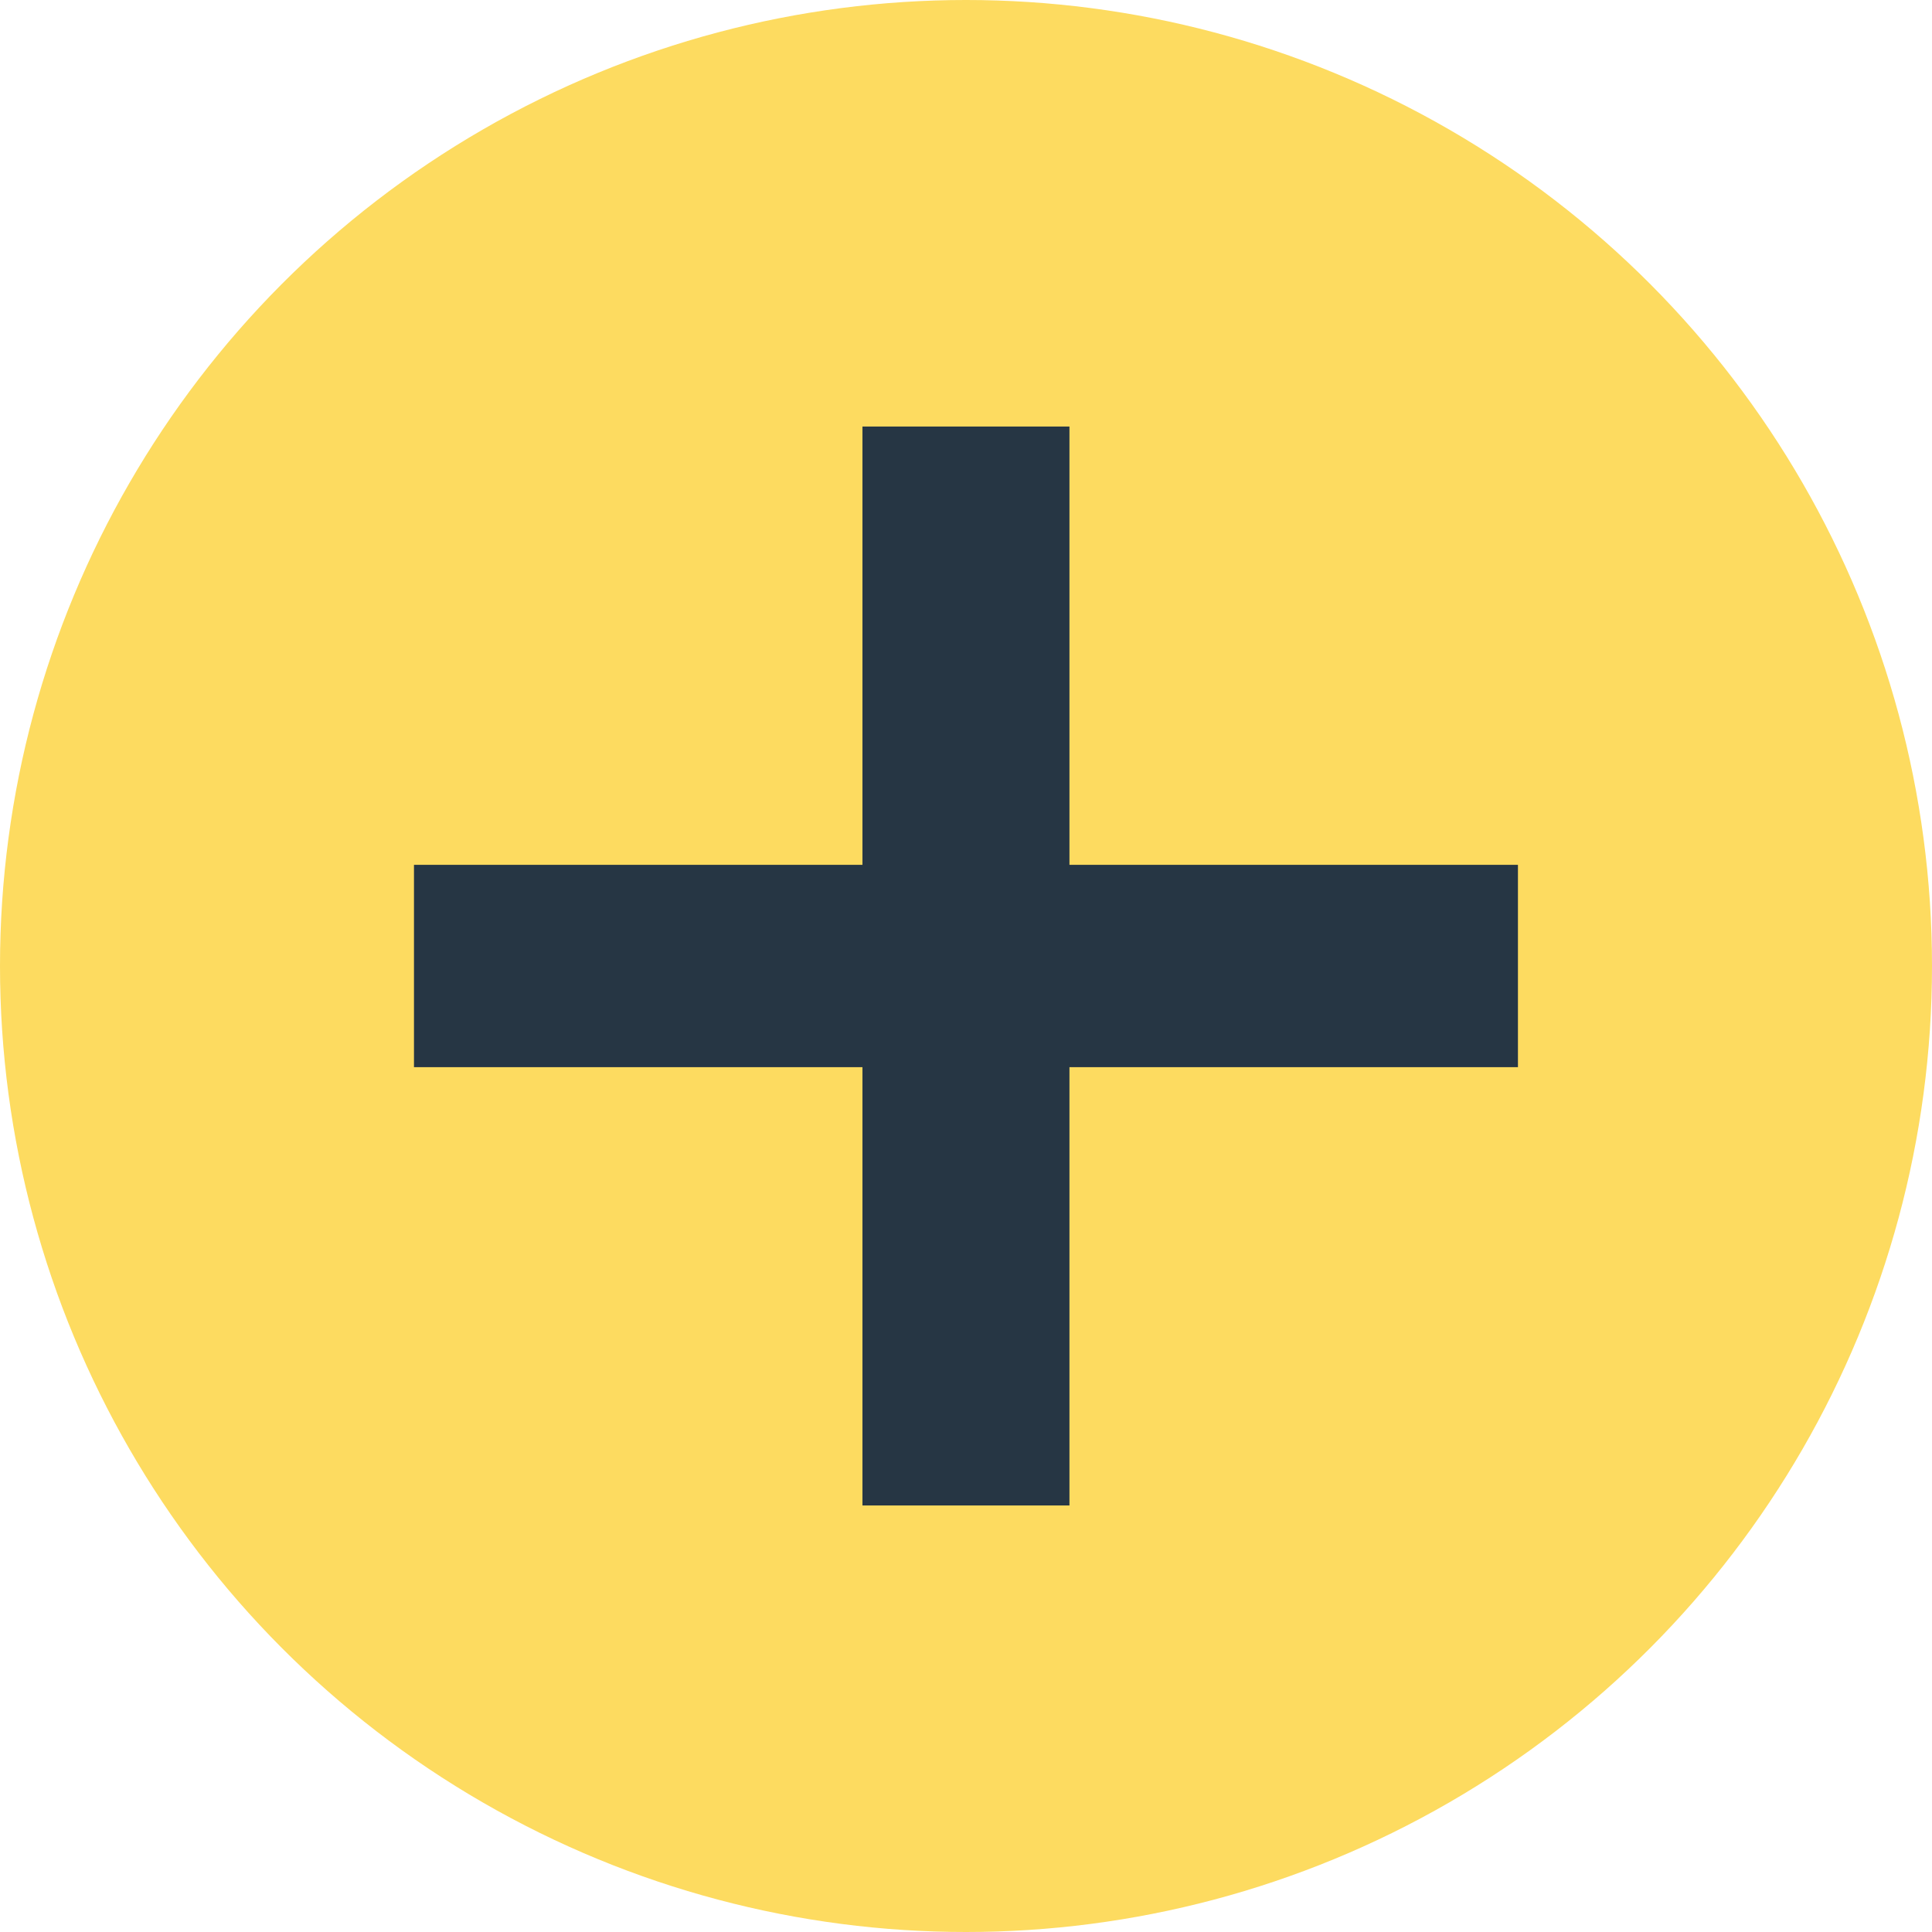
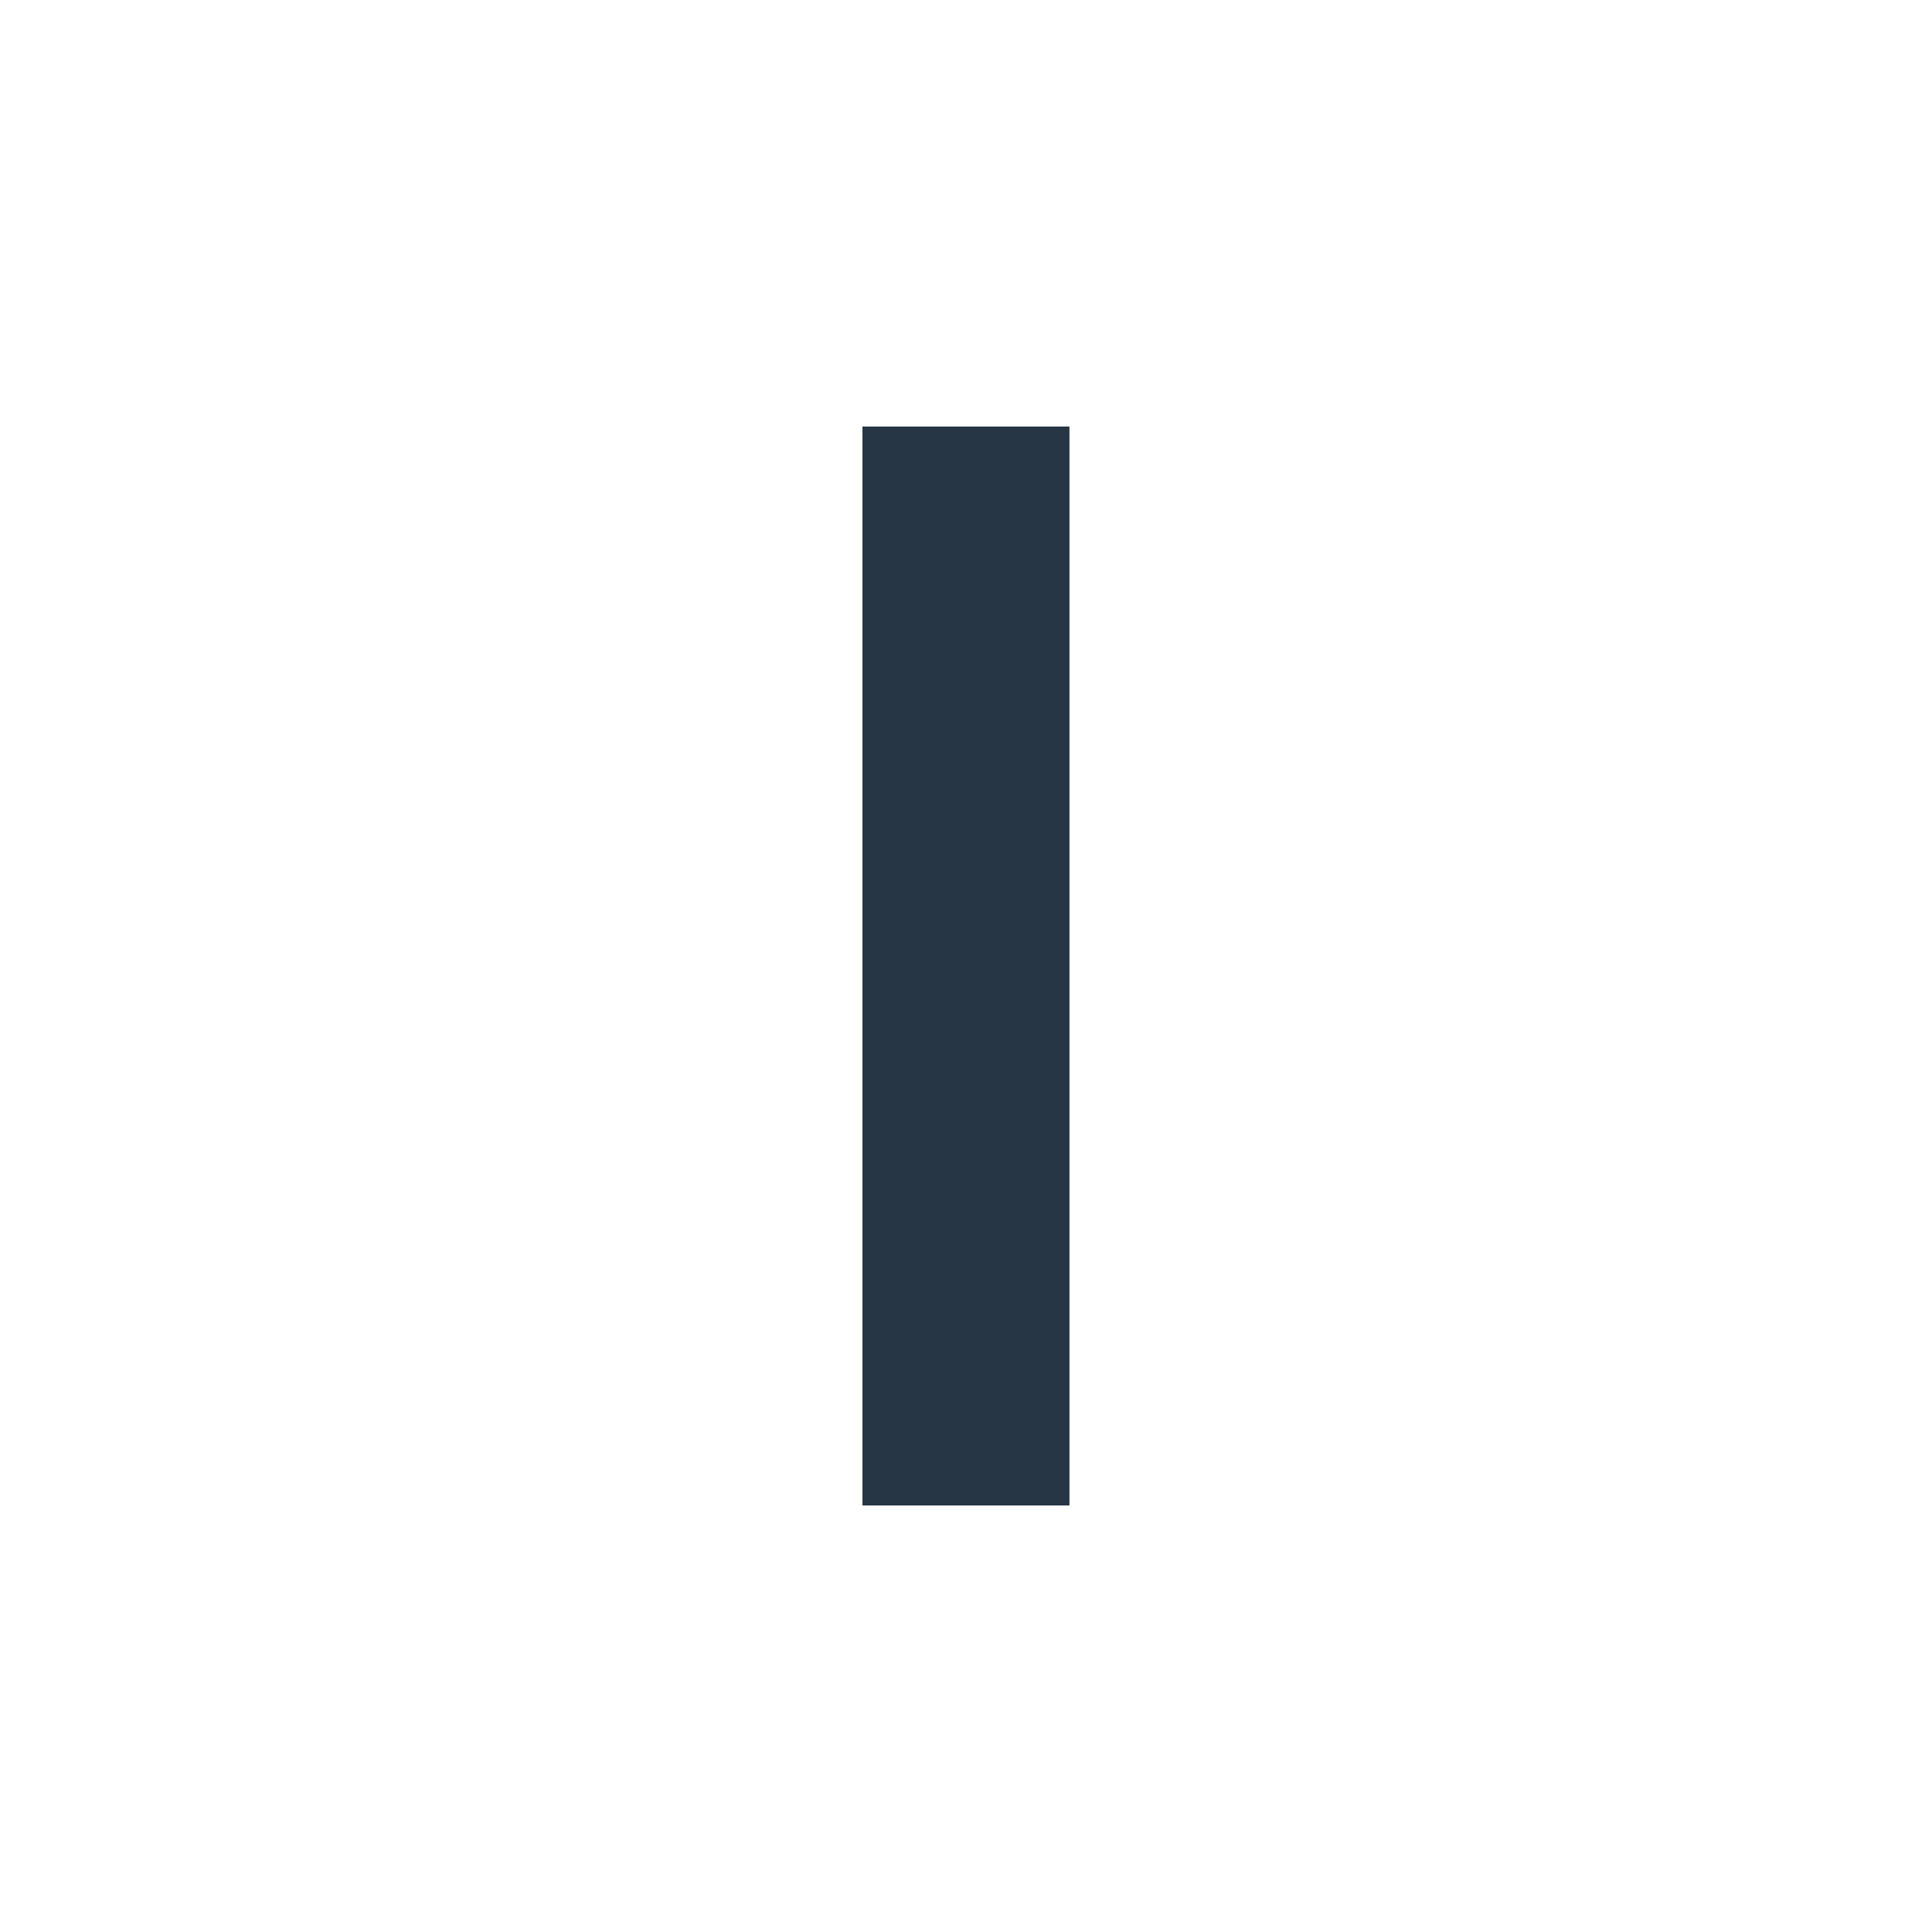
<svg xmlns="http://www.w3.org/2000/svg" width="22" height="22" viewBox="0 0 22 22" fill="none">
-   <circle cx="11" cy="11" r="11" fill="#FDDB60" />
-   <rect x="4.714" y="9.848" width="12.571" height="2.304" fill="#263644" />
  <rect x="9.821" y="4.857" width="2.357" height="12.286" fill="#263644" />
</svg>